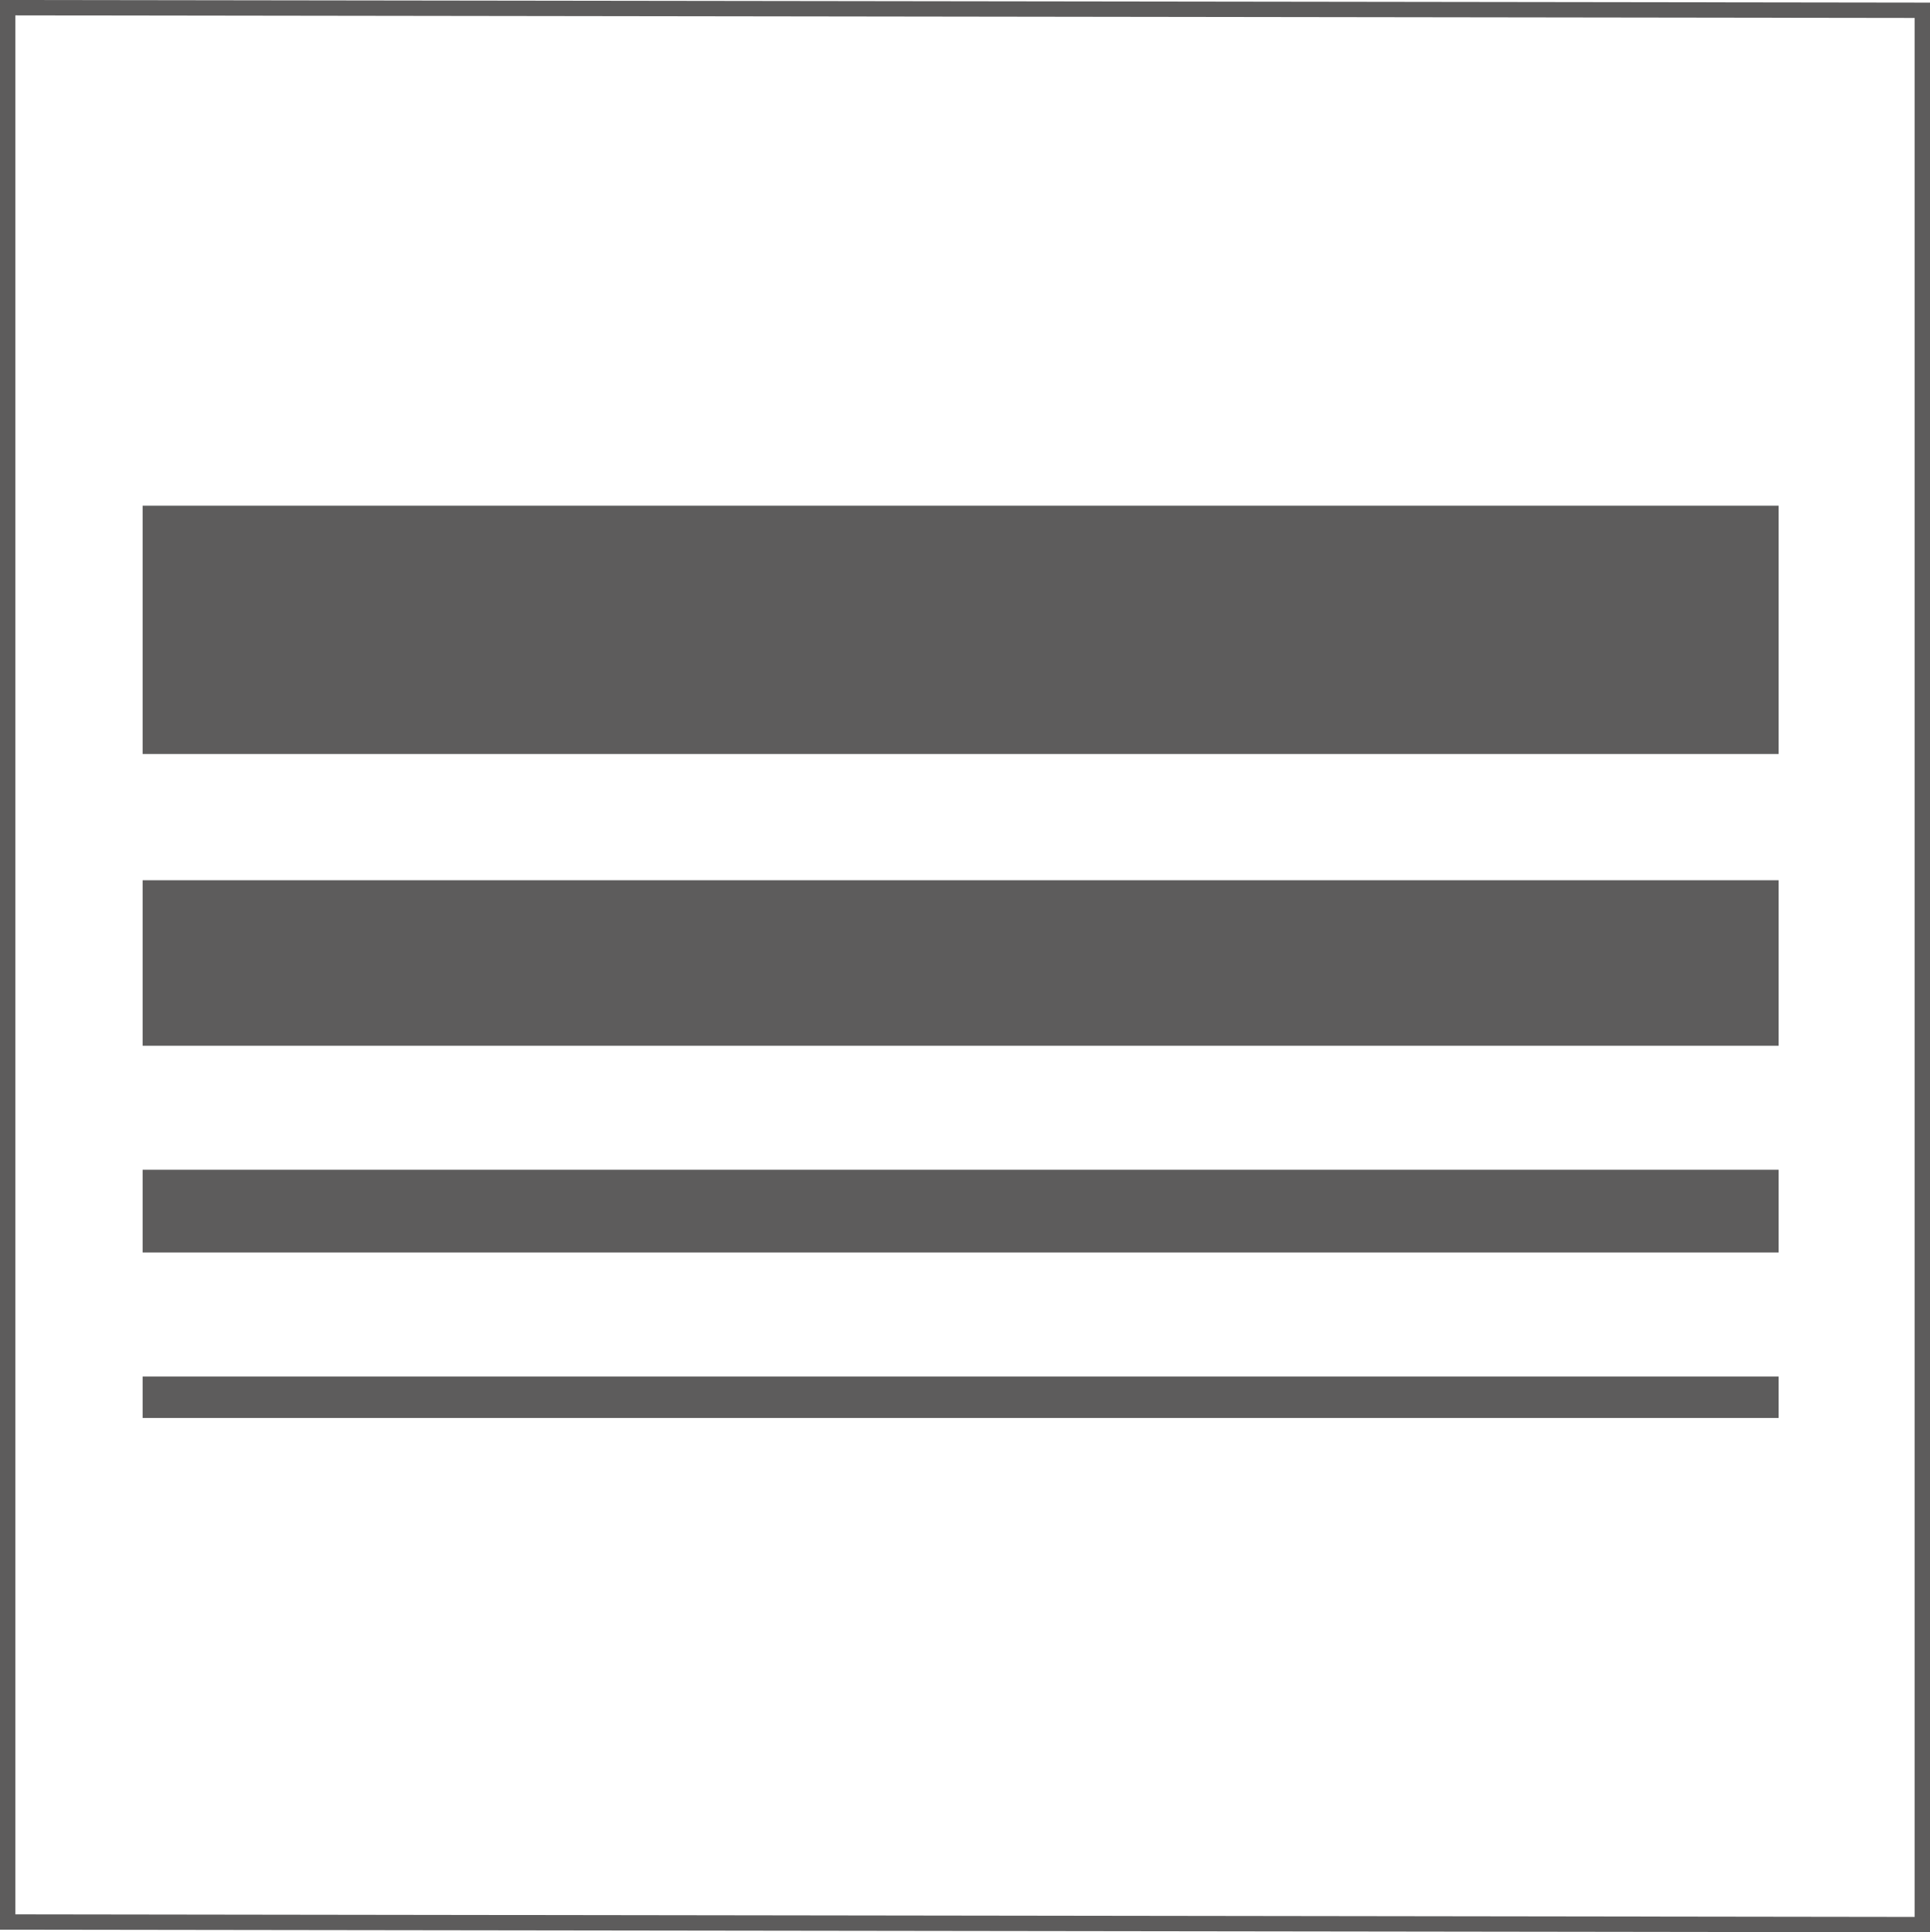
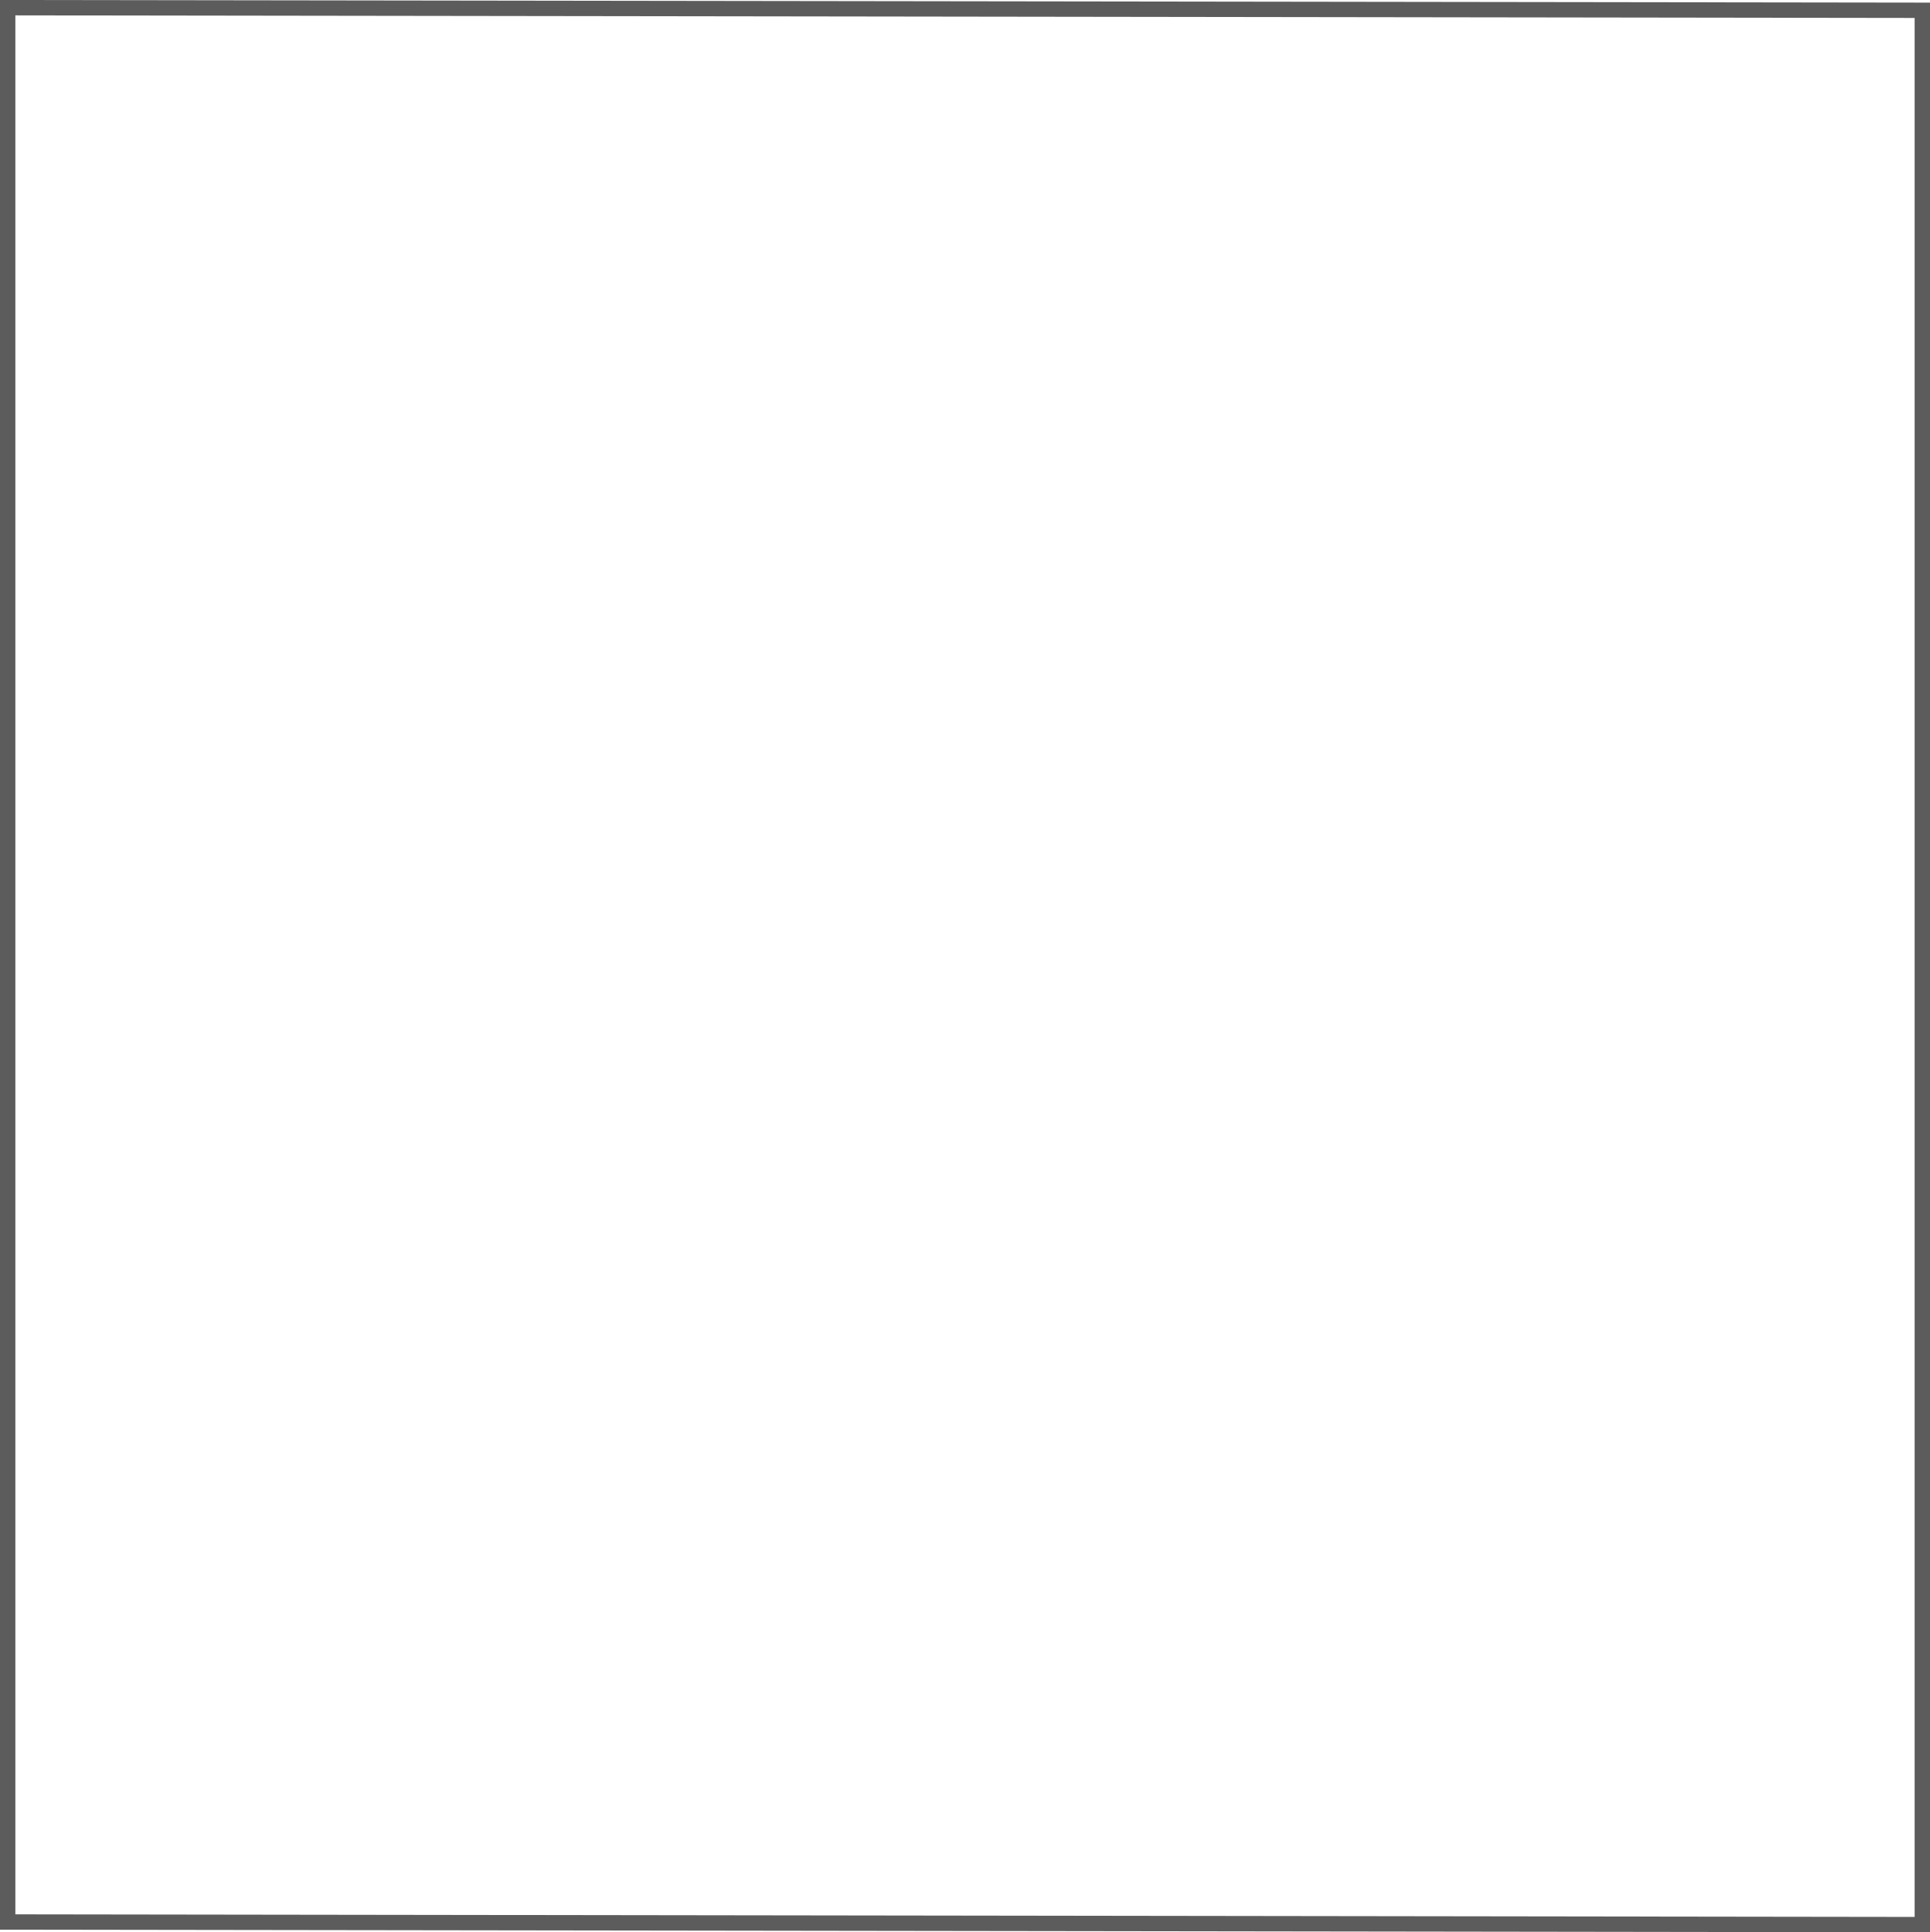
<svg xmlns="http://www.w3.org/2000/svg" id="Ebene_1" data-name="Ebene 1" viewBox="0 0 125.72 125.89">
  <defs>
    <style>.cls-1{fill:none;stroke:#5d5c5c;stroke-miterlimit:10;}.cls-2{fill:#5d5c5c;}</style>
  </defs>
  <polygon class="cls-1" points="125.22 125.39 0.5 125.22 0.5 0.5 125.22 0.67 125.22 125.39" />
-   <path class="cls-2" d="M413,235.67H306.43V219.5H413Zm0,8.23H306.43v10.78H413Zm0,18.86H306.43v5.39H413Zm0,13.47H306.43v2.7H413Z" transform="translate(-297.14 -186.55)" />
</svg>